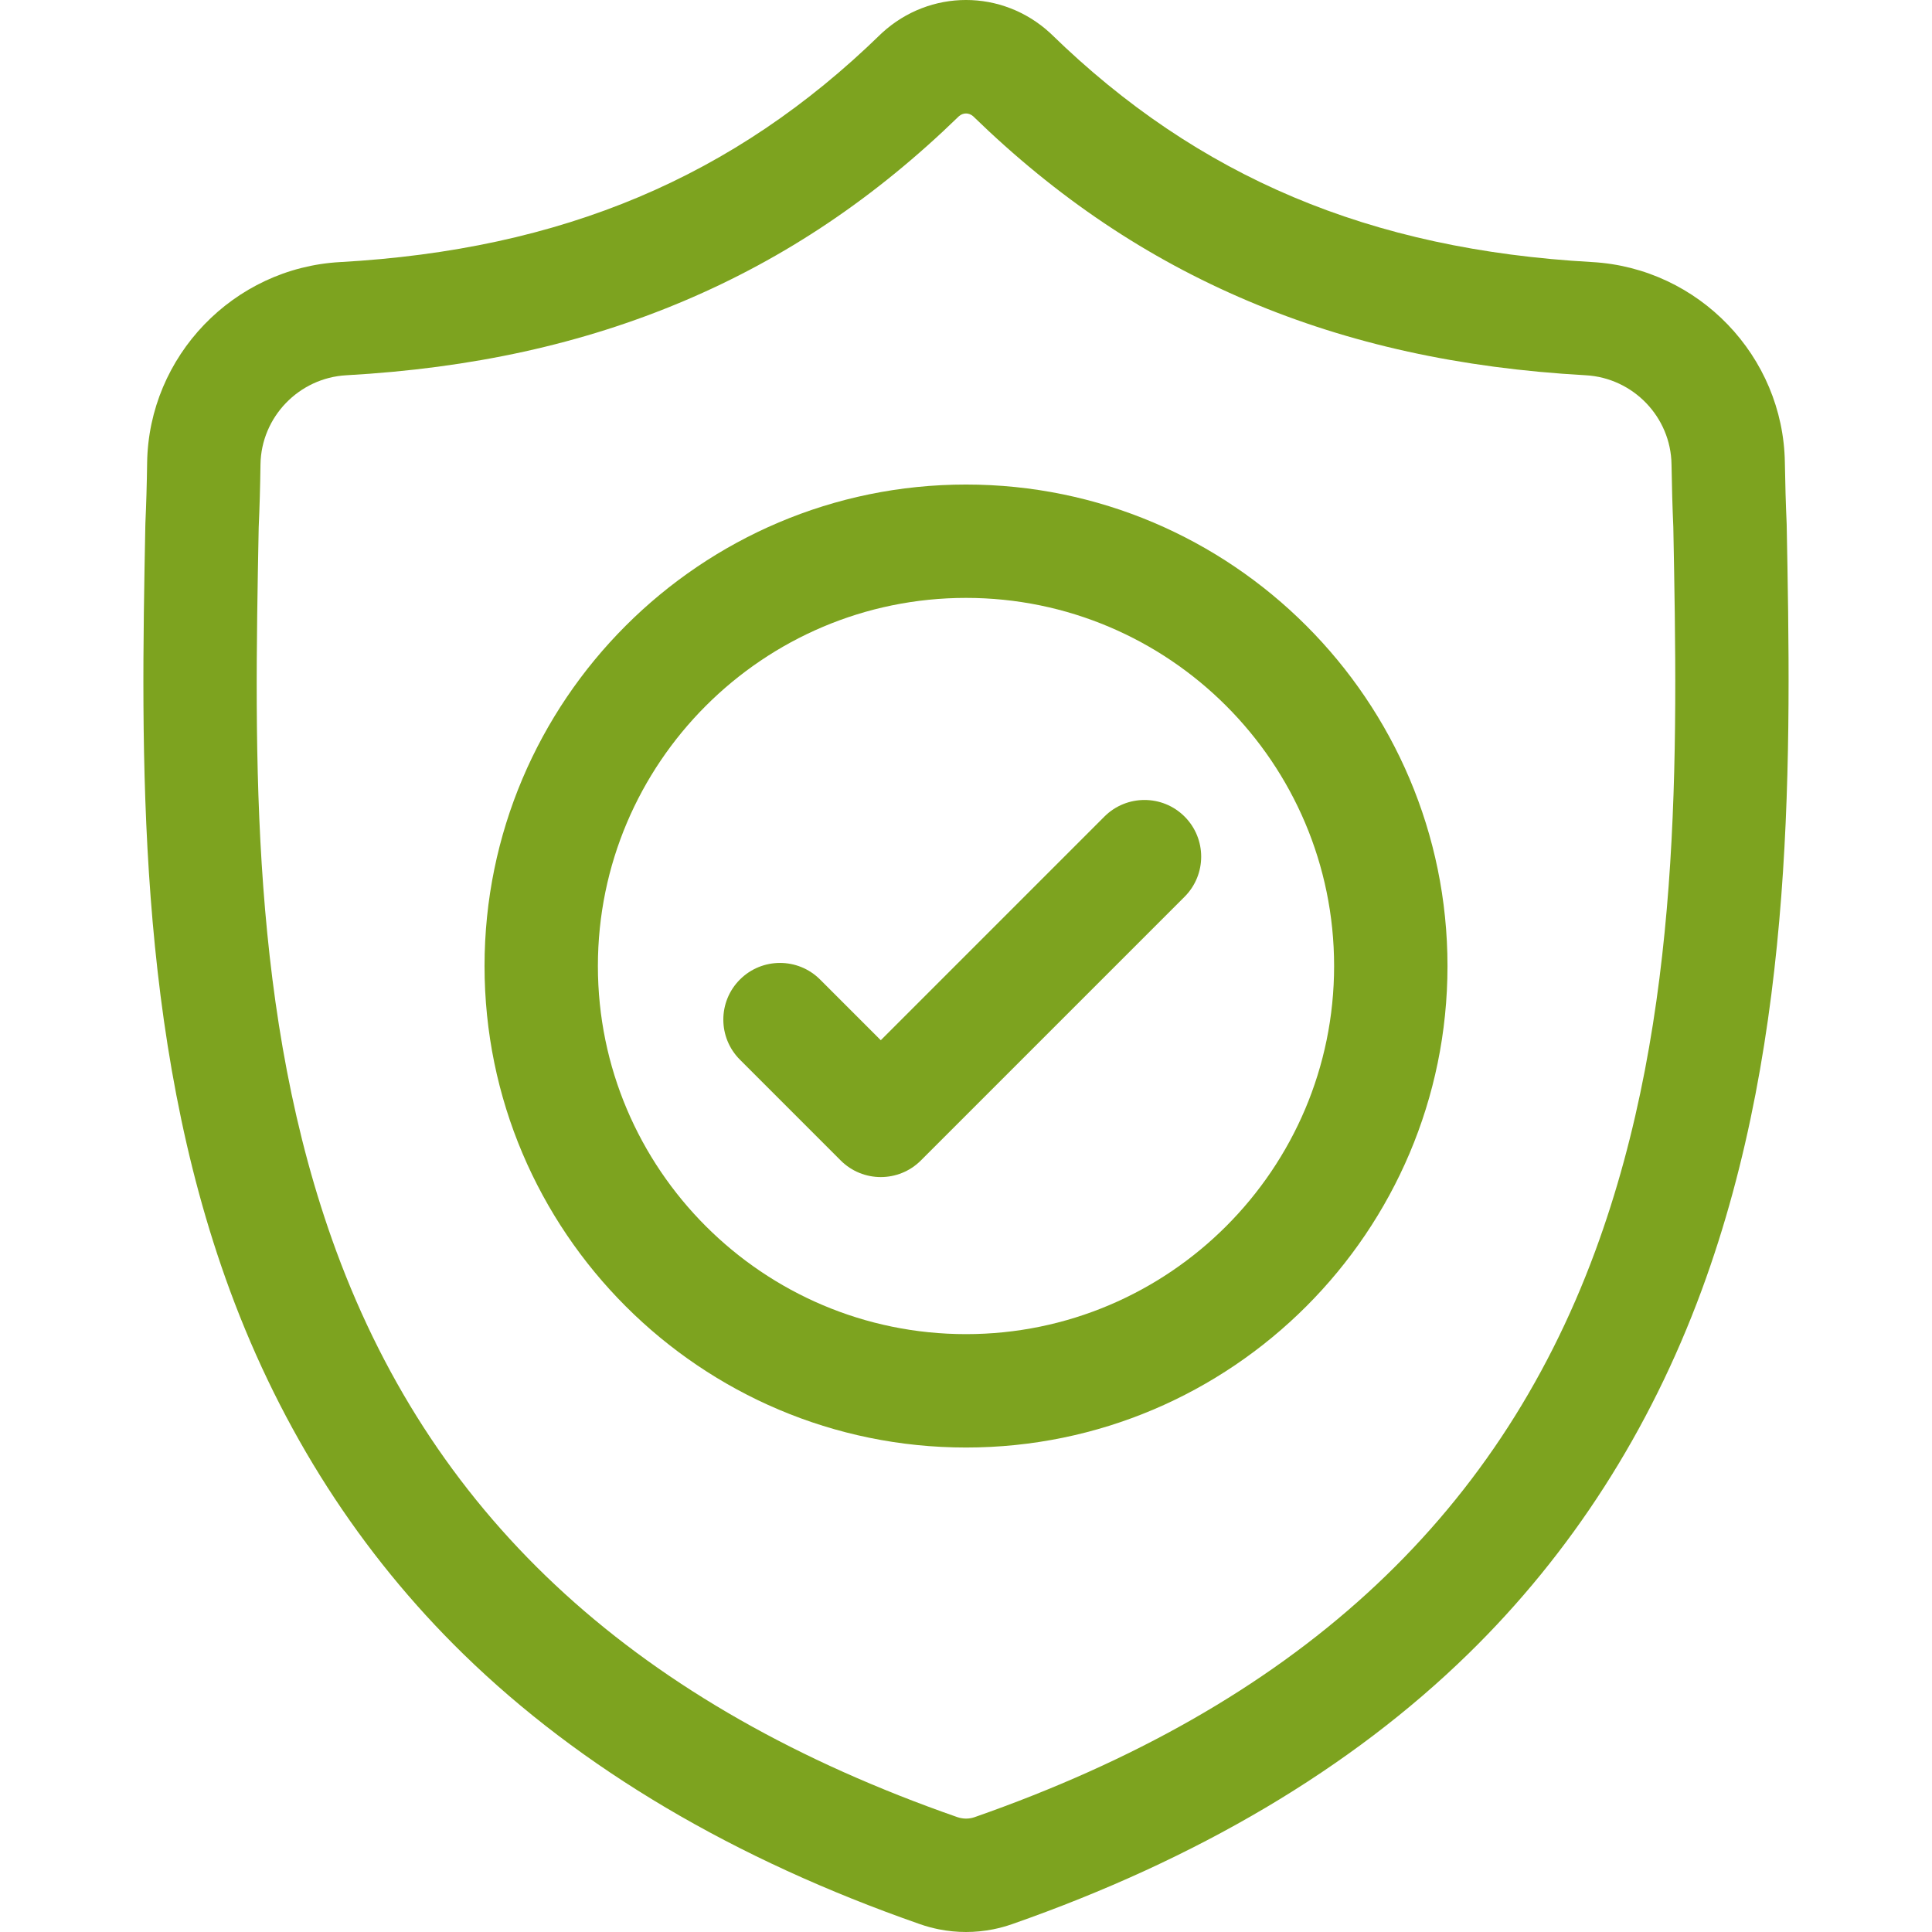
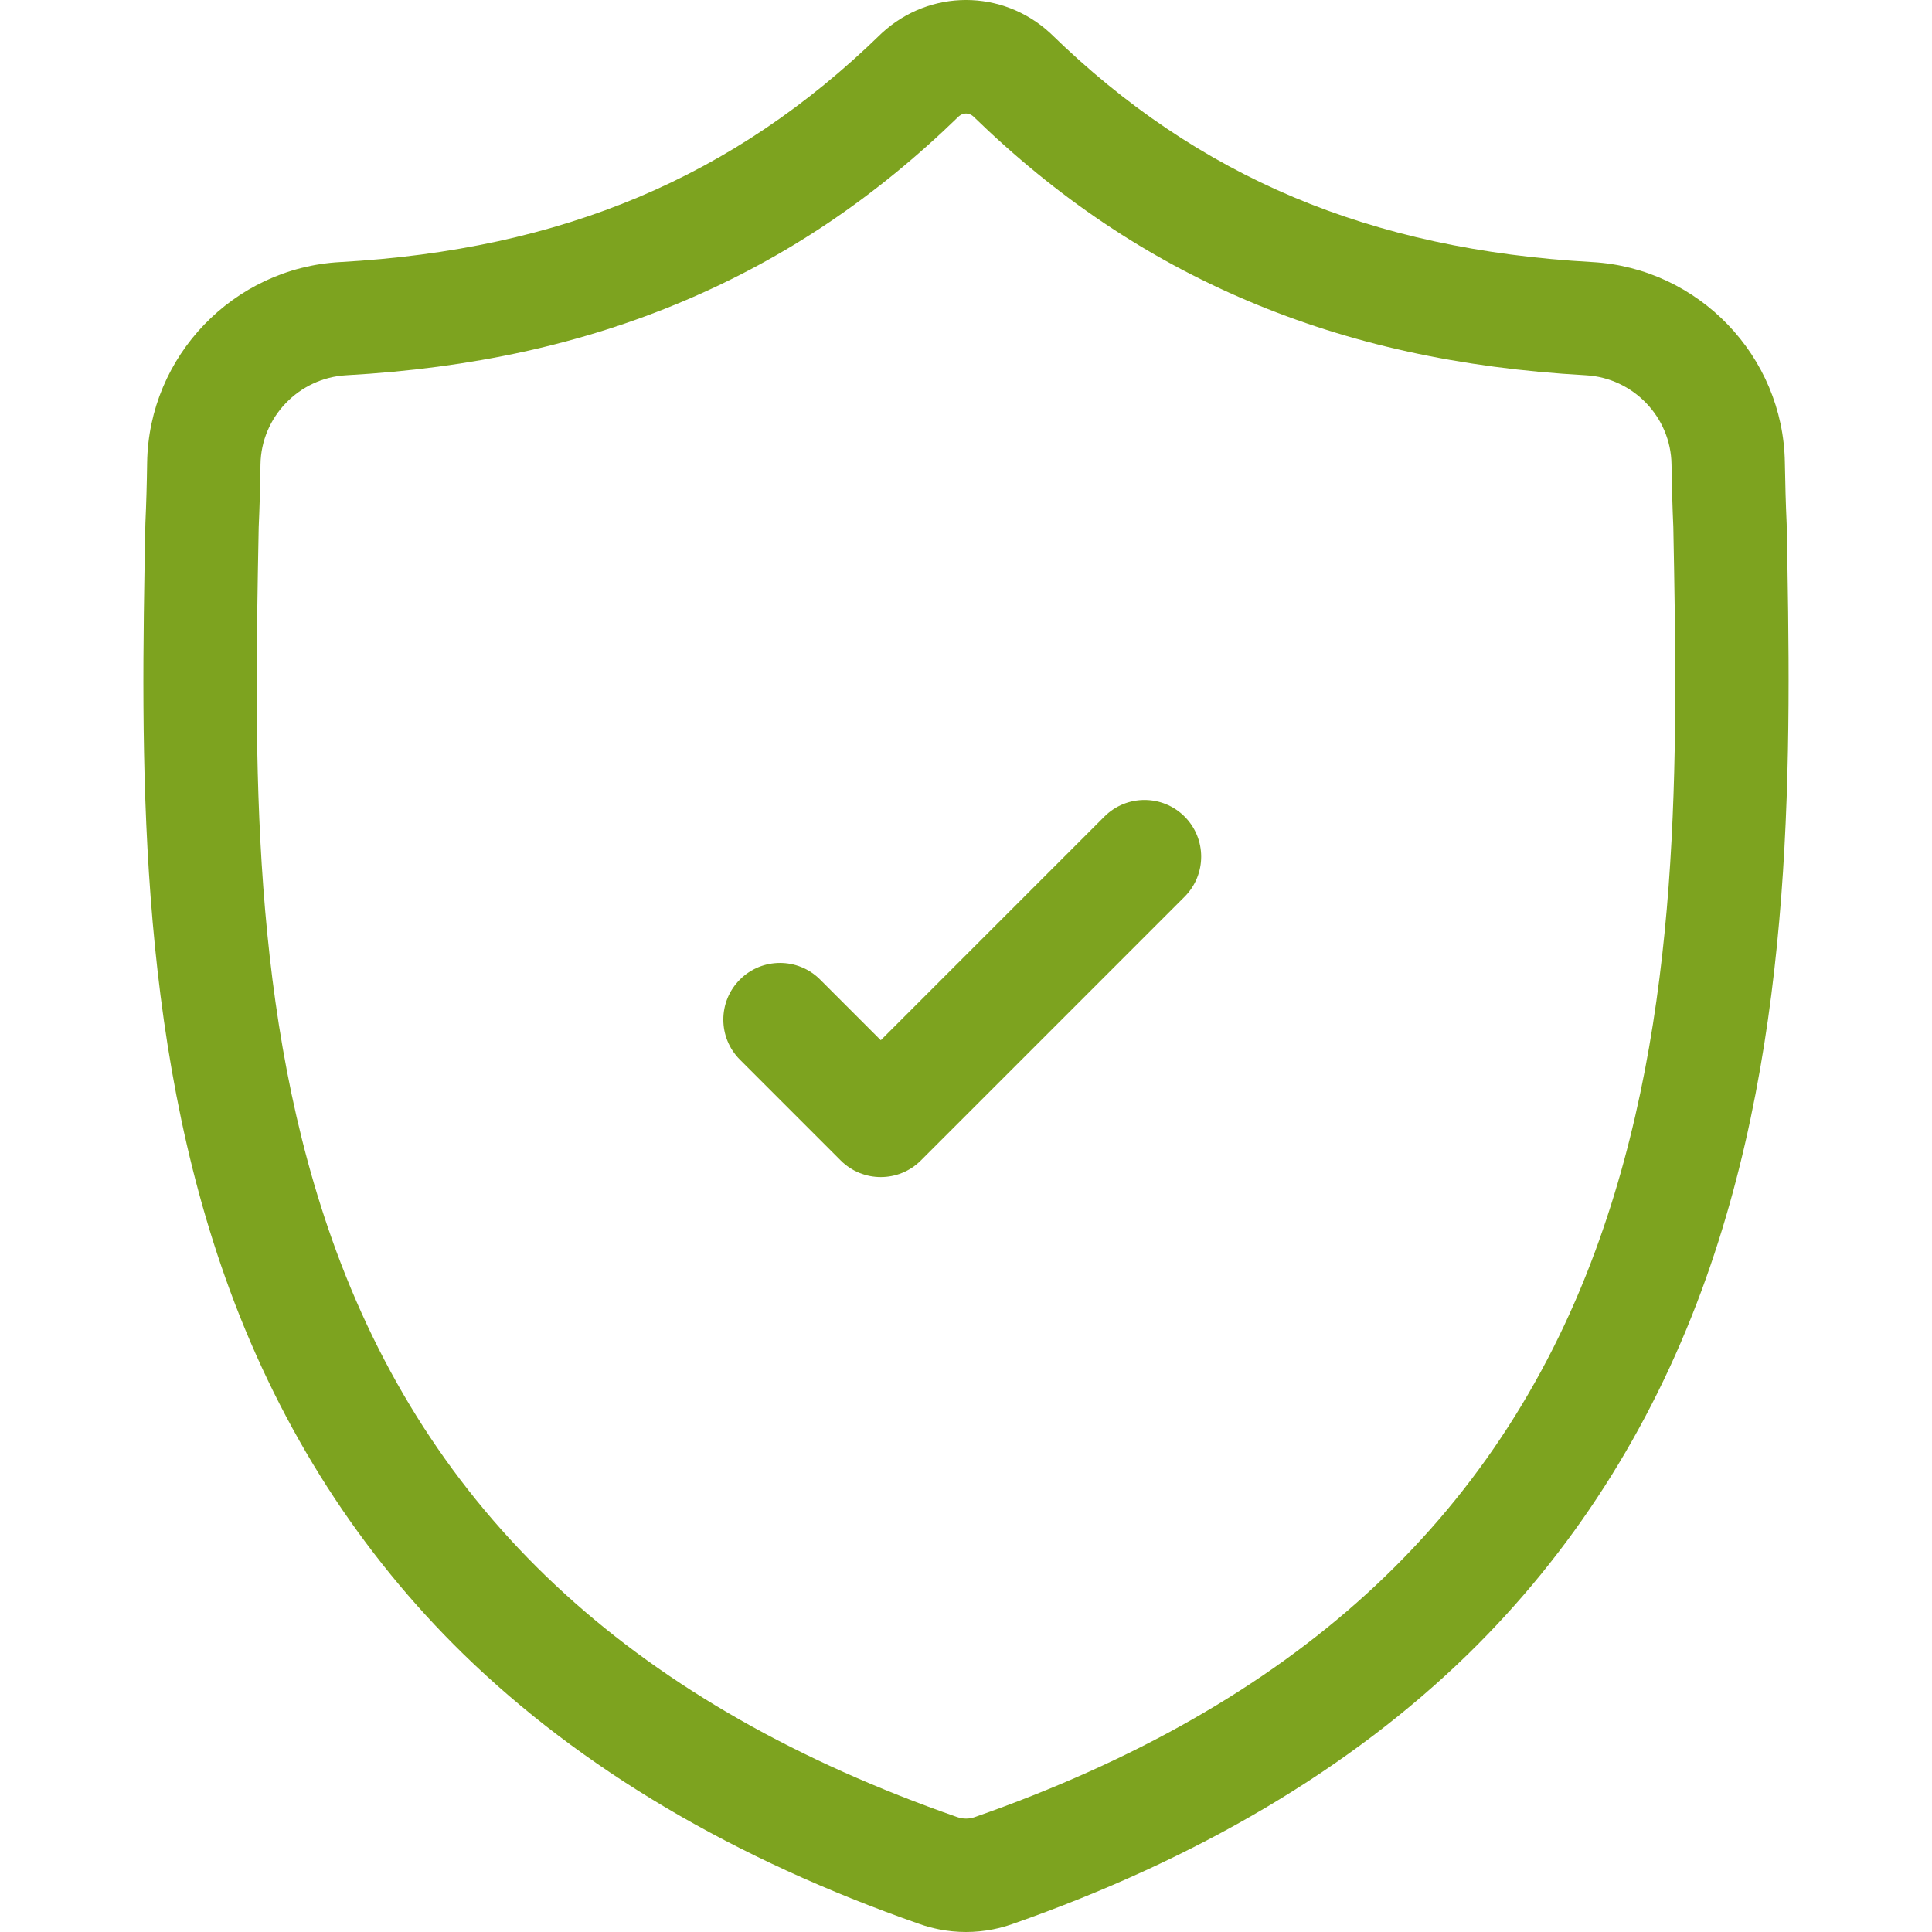
<svg xmlns="http://www.w3.org/2000/svg" width="64" height="64" viewBox="0 0 64 64" fill="none">
  <path d="M59.186 17.365L59.184 17.315C59.156 16.7 59.138 16.05 59.126 15.326C59.074 11.797 56.269 8.879 52.74 8.681C45.381 8.271 39.689 5.871 34.825 1.13L34.784 1.091C33.197 -0.364 30.804 -0.364 29.217 1.091L29.176 1.13C24.312 5.871 18.62 8.271 11.261 8.682C7.732 8.879 4.927 11.797 4.874 15.327C4.864 16.046 4.845 16.696 4.817 17.315L4.814 17.431C4.671 24.934 4.493 34.273 7.617 42.748C9.335 47.41 11.937 51.461 15.349 54.792C19.236 58.585 24.327 61.596 30.48 63.742C30.68 63.812 30.888 63.868 31.1 63.911C31.399 63.97 31.7 64 32 64C32.301 64 32.602 63.97 32.901 63.911C33.113 63.868 33.322 63.811 33.523 63.741C39.669 61.591 44.755 58.579 48.638 54.786C52.049 51.455 54.651 47.402 56.37 42.74C59.506 34.238 59.328 24.882 59.186 17.365ZM52.846 41.44C49.552 50.374 42.826 56.509 32.284 60.196C32.246 60.208 32.206 60.22 32.165 60.228C32.056 60.249 31.945 60.249 31.835 60.227C31.794 60.219 31.754 60.208 31.717 60.196C21.164 56.516 14.434 50.384 11.141 41.45C8.262 33.637 8.425 25.065 8.569 17.503L8.57 17.46C8.599 16.811 8.619 16.13 8.629 15.382C8.653 13.815 9.901 12.519 11.471 12.431C15.635 12.199 19.293 11.394 22.654 9.971C26.011 8.55 28.993 6.547 31.768 3.848C31.909 3.729 32.092 3.729 32.233 3.848C35.009 6.547 37.99 8.55 41.347 9.971C44.708 11.394 48.366 12.199 52.531 12.431C54.1 12.519 55.349 13.815 55.371 15.382C55.383 16.134 55.402 16.815 55.431 17.46C55.575 25.032 55.734 33.611 52.846 41.44Z" fill="#7DA31F" />
-   <path d="M32.001 16.051C23.206 16.051 16.051 23.206 16.051 32.001C16.051 40.795 23.206 47.951 32.001 47.951C40.795 47.951 47.95 40.795 47.95 32.001C47.95 23.206 40.795 16.051 32.001 16.051ZM32.001 44.195C25.276 44.195 19.806 38.725 19.806 32.001C19.806 25.276 25.276 19.806 32.001 19.806C38.724 19.806 44.194 25.276 44.194 32.001C44.194 38.725 38.724 44.195 32.001 44.195Z" fill="#7DA31F" />
  <path d="M36.585 27.05L29.177 34.459L27.166 32.448C26.433 31.715 25.244 31.715 24.511 32.448C23.778 33.181 23.778 34.37 24.511 35.103L27.849 38.442C28.216 38.809 28.697 38.992 29.177 38.992C29.657 38.992 30.138 38.809 30.505 38.442L39.241 29.706C39.974 28.972 39.974 27.783 39.241 27.05C38.508 26.317 37.319 26.317 36.585 27.05Z" fill="#7DA31F" />
</svg>